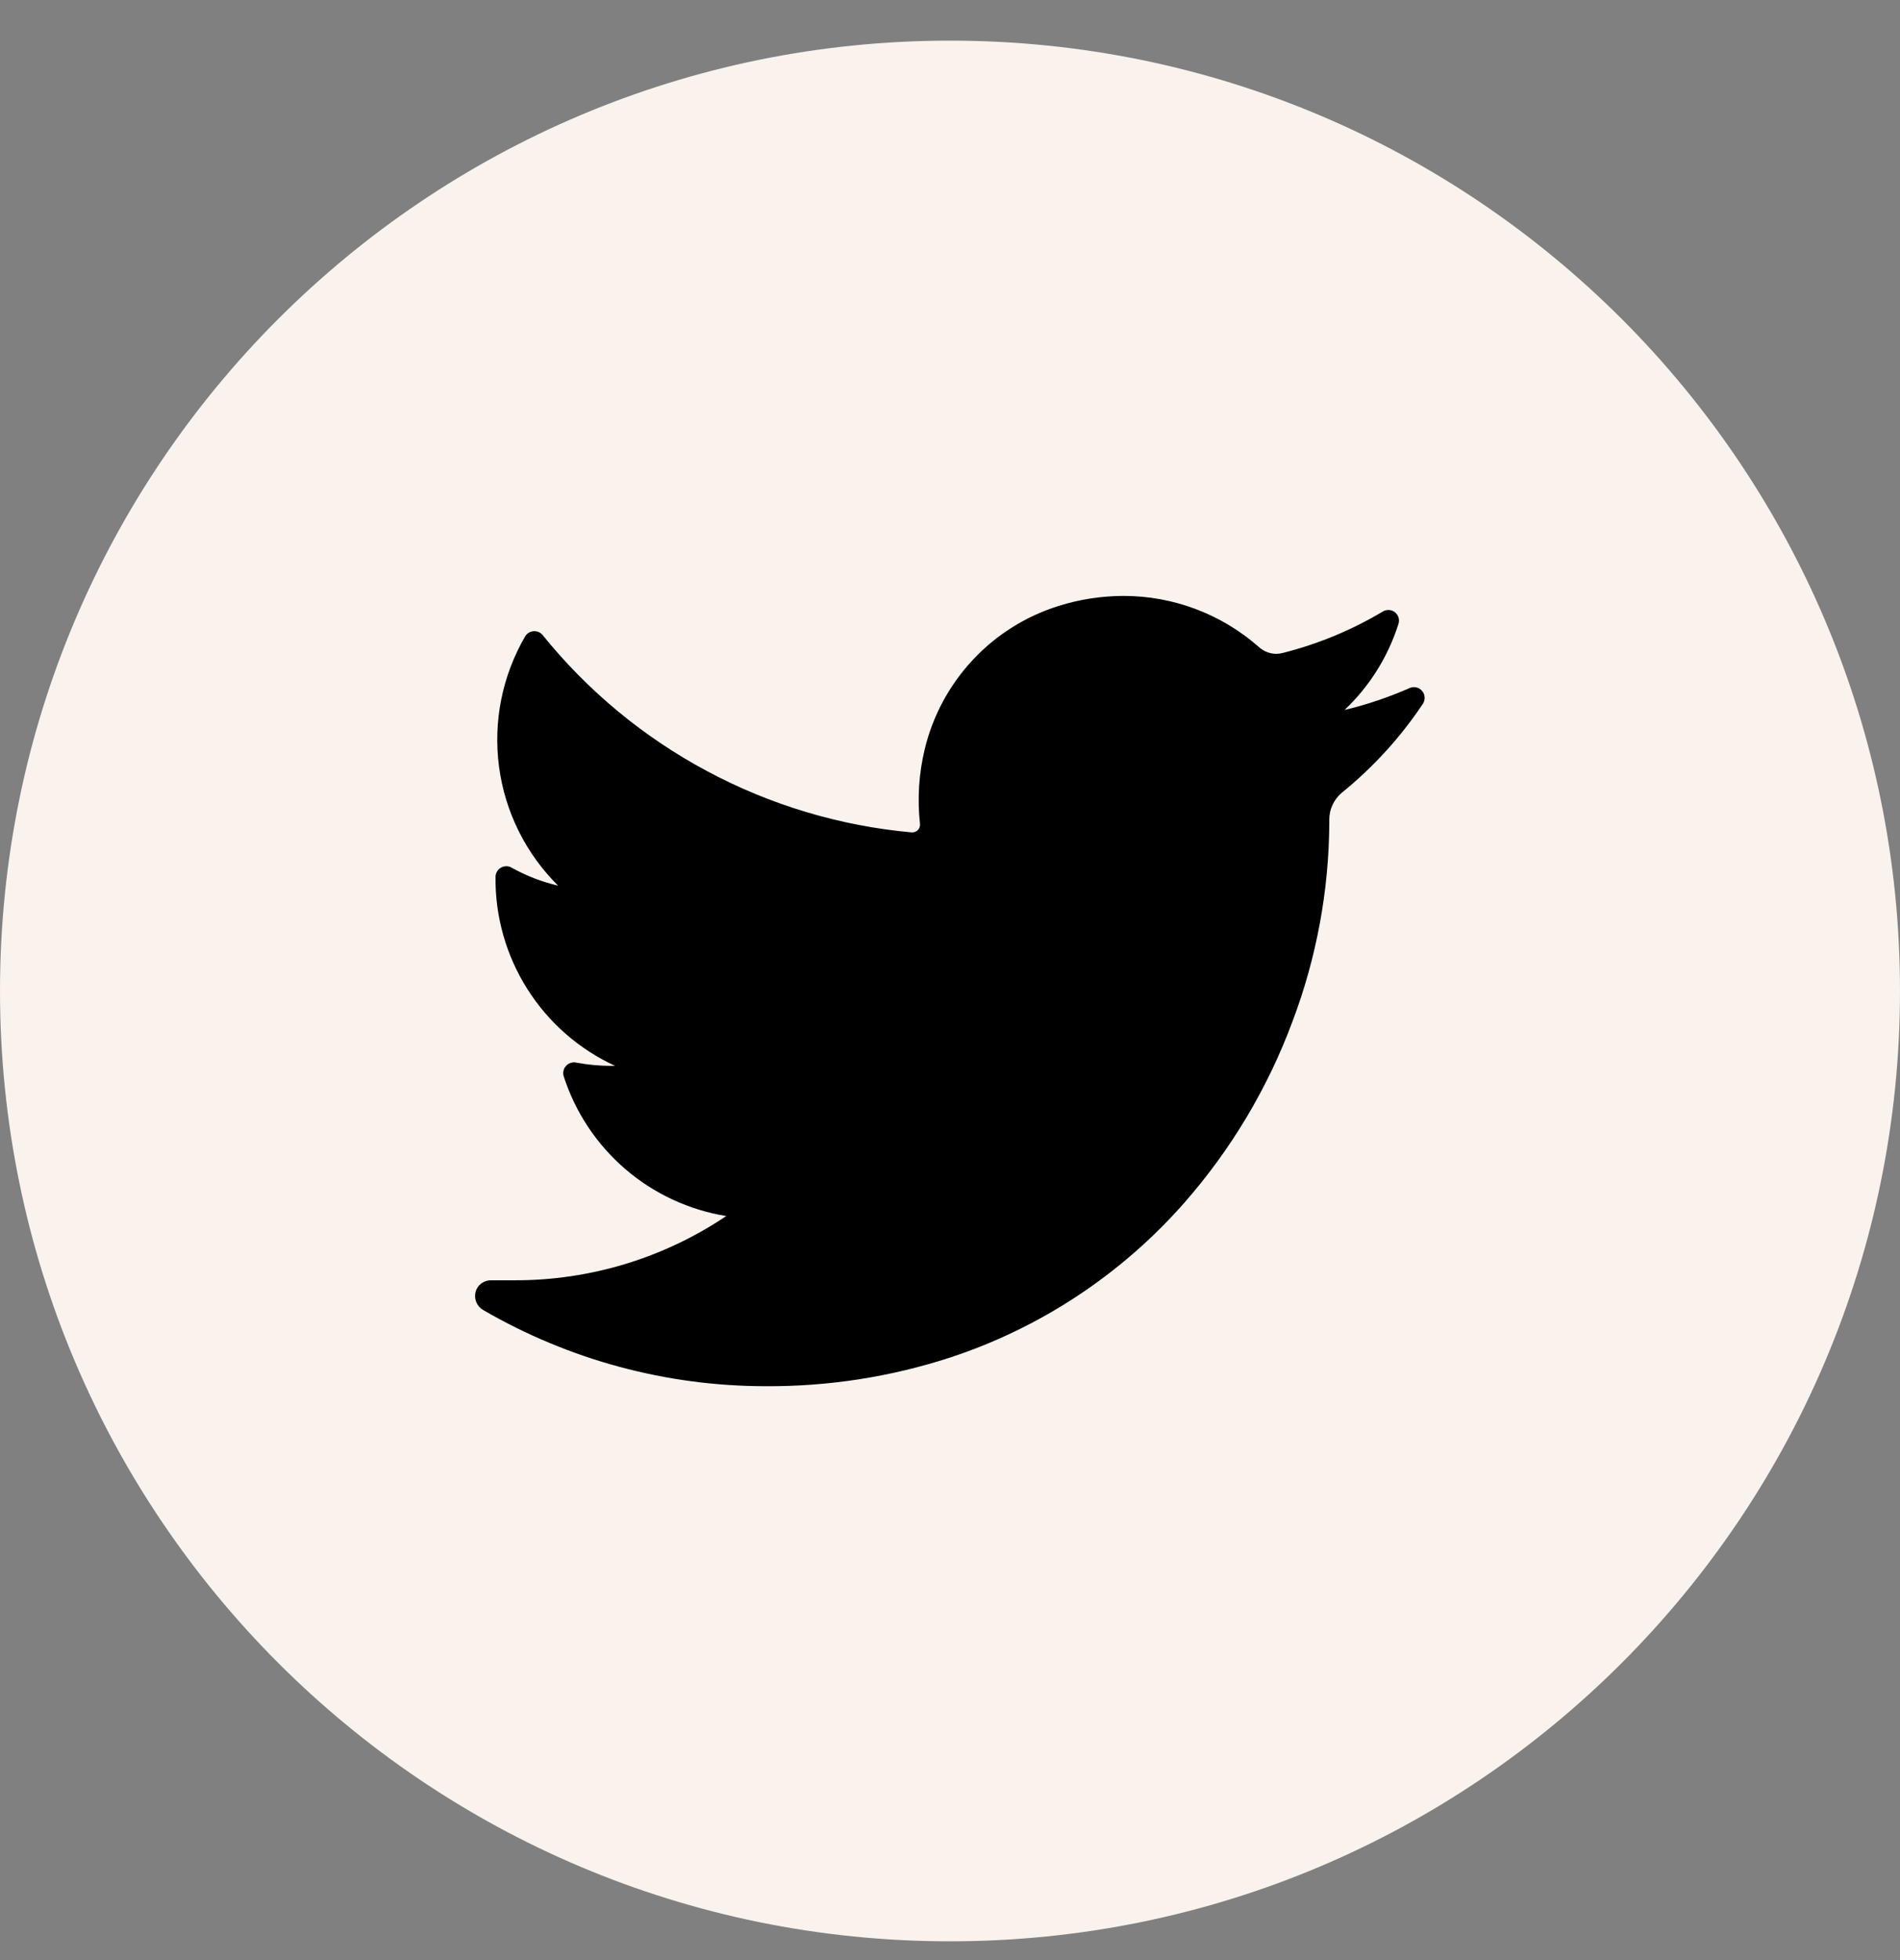
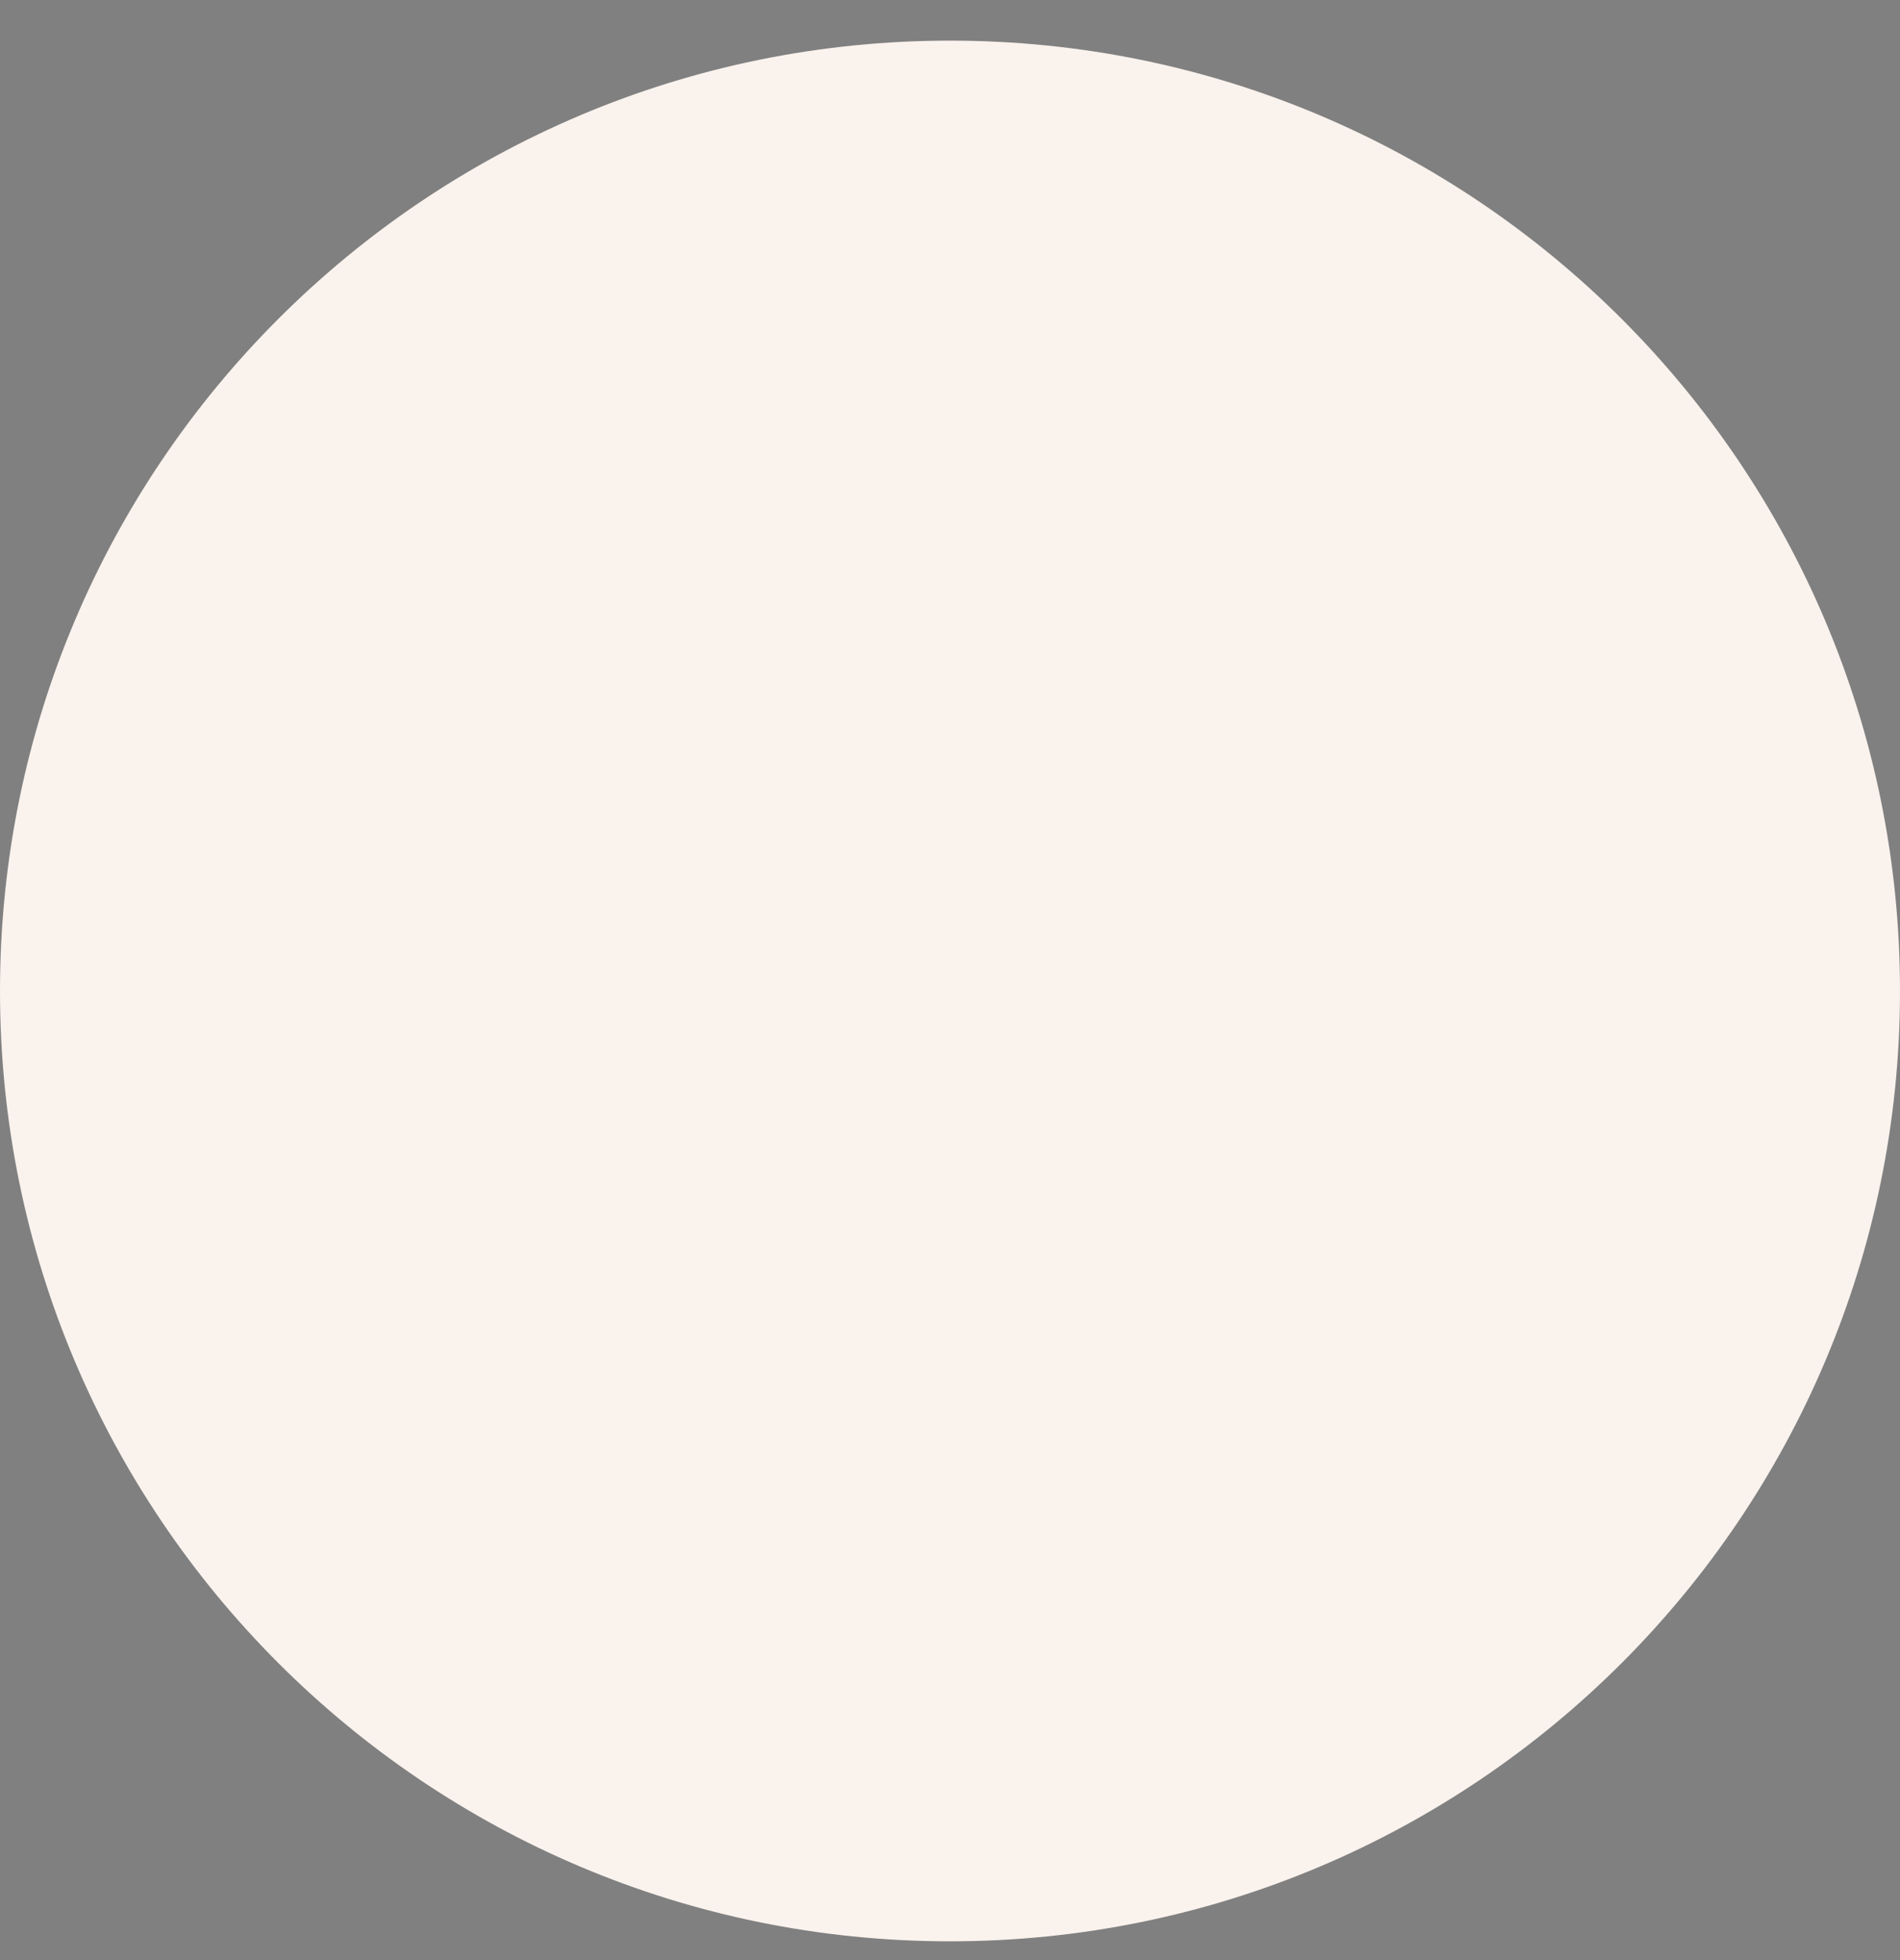
<svg xmlns="http://www.w3.org/2000/svg" width="32" height="33" viewBox="0 0 32 33" fill="none">
  <rect x="0" y="0" width="32" height="33" fill="#808080" stroke="none" />
  <g clip-path="url(#clip0_136_282)">
    <path d="M16 32.684C24.837 32.684 32 25.52 32 16.684C32 7.847 24.837 0.684 16 0.684C7.163 0.684 0 7.847 0 16.684C0 25.52 7.163 32.684 16 32.684Z" fill="#F9F2ED" />
-     <path d="M23.969 11.842C23.591 12.41 23.129 12.917 22.598 13.347C22.532 13.403 22.478 13.473 22.442 13.552C22.405 13.631 22.387 13.717 22.388 13.804V13.856C22.382 14.997 22.172 16.128 21.769 17.195C21.353 18.316 20.736 19.35 19.948 20.248C18.888 21.454 17.525 22.355 16 22.856C14.998 23.182 13.951 23.344 12.897 23.338C11.226 23.338 9.585 22.896 8.139 22.056C8.088 22.027 8.047 21.981 8.023 21.927C8 21.872 7.995 21.811 8.009 21.753C8.023 21.696 8.057 21.646 8.103 21.61C8.15 21.574 8.207 21.555 8.266 21.555H8.666C9.936 21.558 11.178 21.182 12.232 20.473C11.604 20.372 11.016 20.098 10.533 19.684C10.05 19.269 9.691 18.729 9.495 18.124C9.485 18.093 9.483 18.061 9.49 18.03C9.496 17.998 9.511 17.97 9.533 17.946C9.554 17.922 9.581 17.904 9.612 17.895C9.642 17.885 9.675 17.883 9.706 17.89C9.897 17.926 10.092 17.944 10.287 17.945H10.36C9.753 17.666 9.24 17.217 8.882 16.652C8.525 16.088 8.338 15.432 8.346 14.764C8.346 14.732 8.354 14.702 8.37 14.675C8.385 14.648 8.408 14.625 8.435 14.609C8.462 14.593 8.492 14.585 8.523 14.584C8.555 14.583 8.586 14.591 8.613 14.606C8.86 14.744 9.125 14.847 9.4 14.911C8.856 14.373 8.506 13.669 8.405 12.91C8.304 12.151 8.458 11.38 8.843 10.717C8.857 10.692 8.878 10.671 8.902 10.655C8.927 10.639 8.955 10.629 8.984 10.627C9.014 10.624 9.043 10.629 9.07 10.64C9.097 10.652 9.121 10.669 9.139 10.692C9.9 11.634 10.841 12.413 11.909 12.983C12.976 13.554 14.147 13.905 15.352 14.014H15.369C15.387 14.014 15.404 14.01 15.42 14.002C15.436 13.995 15.45 13.984 15.462 13.971C15.474 13.958 15.483 13.942 15.489 13.925C15.494 13.909 15.497 13.891 15.495 13.873C15.448 13.451 15.475 13.023 15.575 12.61C15.711 12.048 15.99 11.531 16.385 11.109C16.779 10.687 17.276 10.375 17.828 10.202C18.181 10.091 18.55 10.034 18.92 10.033C19.761 10.032 20.572 10.338 21.203 10.894C21.284 10.967 21.39 11.008 21.499 11.008C21.535 11.007 21.57 11.002 21.605 10.993C22.197 10.844 22.764 10.609 23.289 10.296C23.32 10.277 23.357 10.268 23.394 10.27C23.431 10.272 23.466 10.286 23.495 10.309C23.523 10.332 23.544 10.363 23.555 10.399C23.565 10.434 23.564 10.472 23.552 10.507C23.377 11.058 23.065 11.556 22.645 11.953C23.023 11.863 23.392 11.738 23.748 11.581C23.783 11.567 23.821 11.565 23.858 11.574C23.894 11.583 23.927 11.604 23.951 11.633C23.976 11.661 23.99 11.697 23.993 11.734C23.997 11.772 23.988 11.809 23.969 11.842Z" fill="black" />
  </g>
  <defs>
    <clipPath id="clip0_136_282">
      <rect width="32" height="32" fill="white" transform="translate(0 0.684)" />
    </clipPath>
  </defs>
</svg>